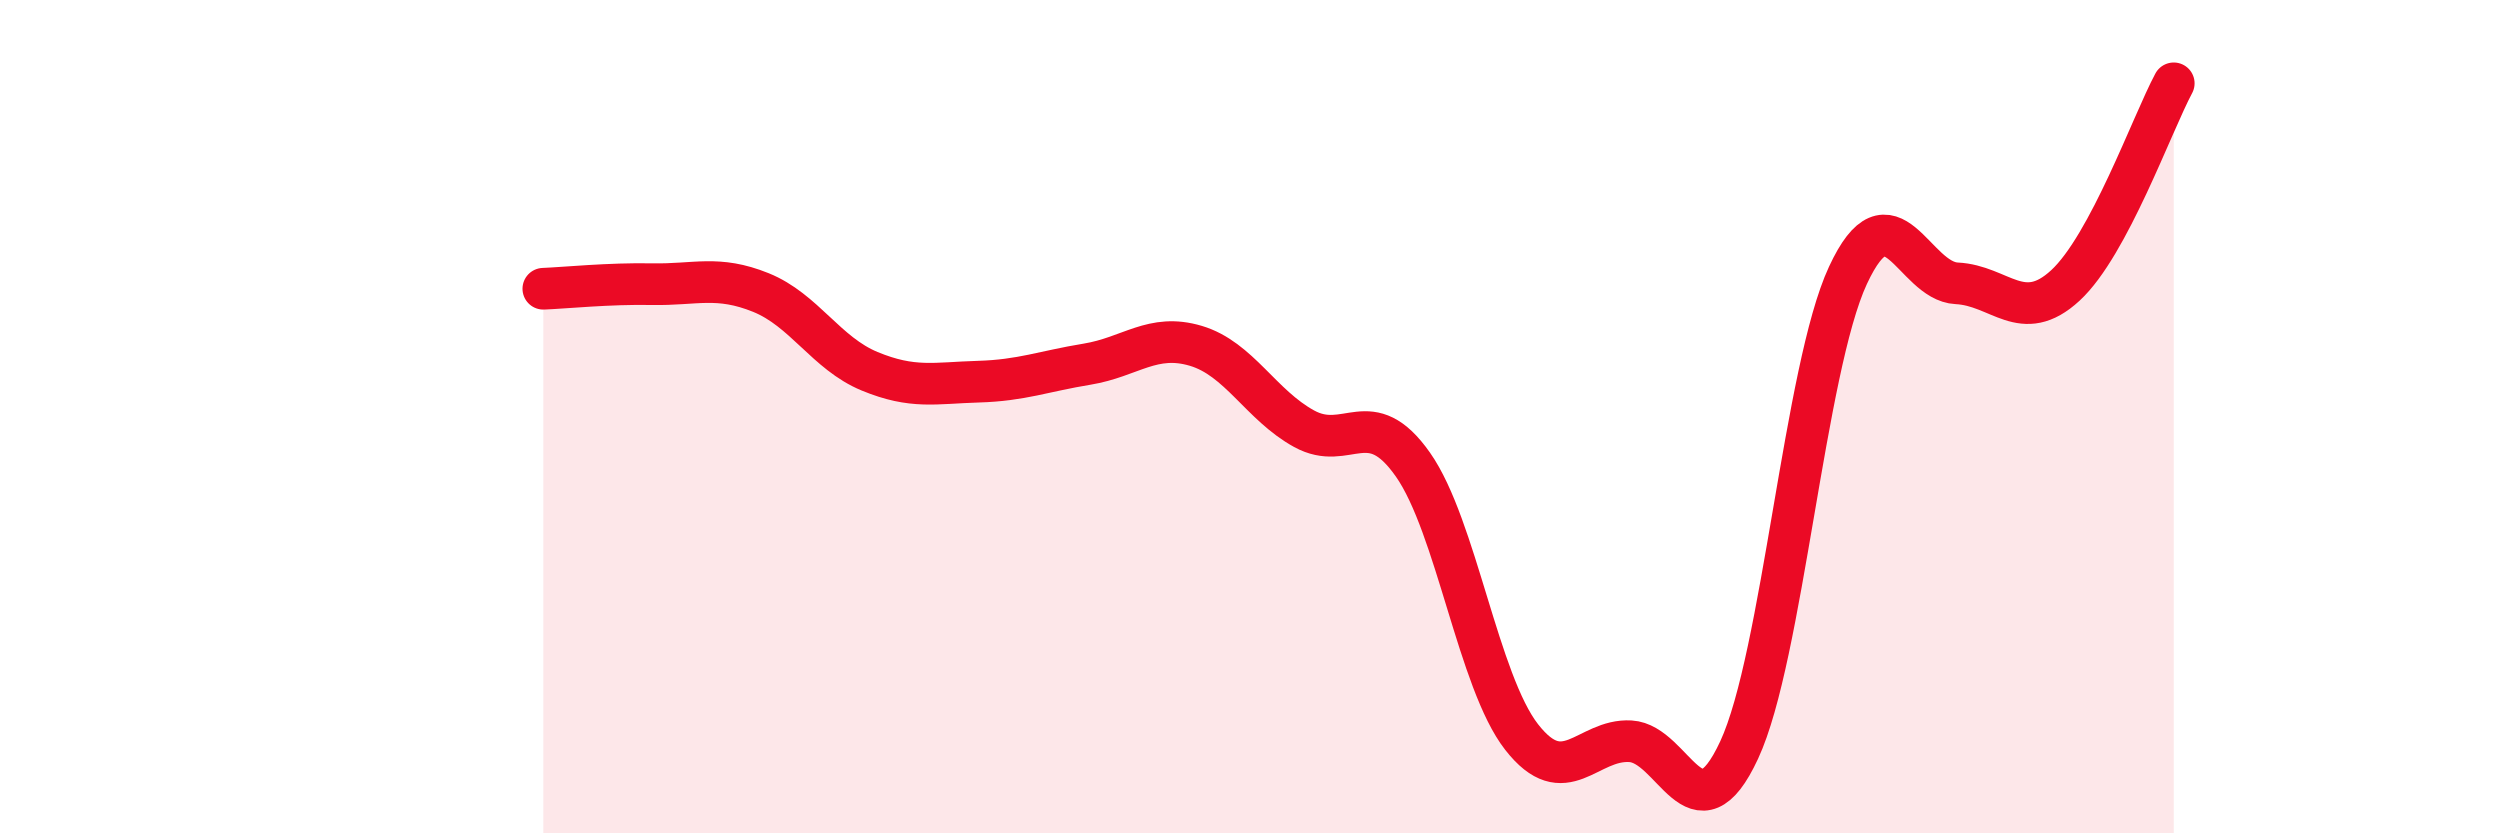
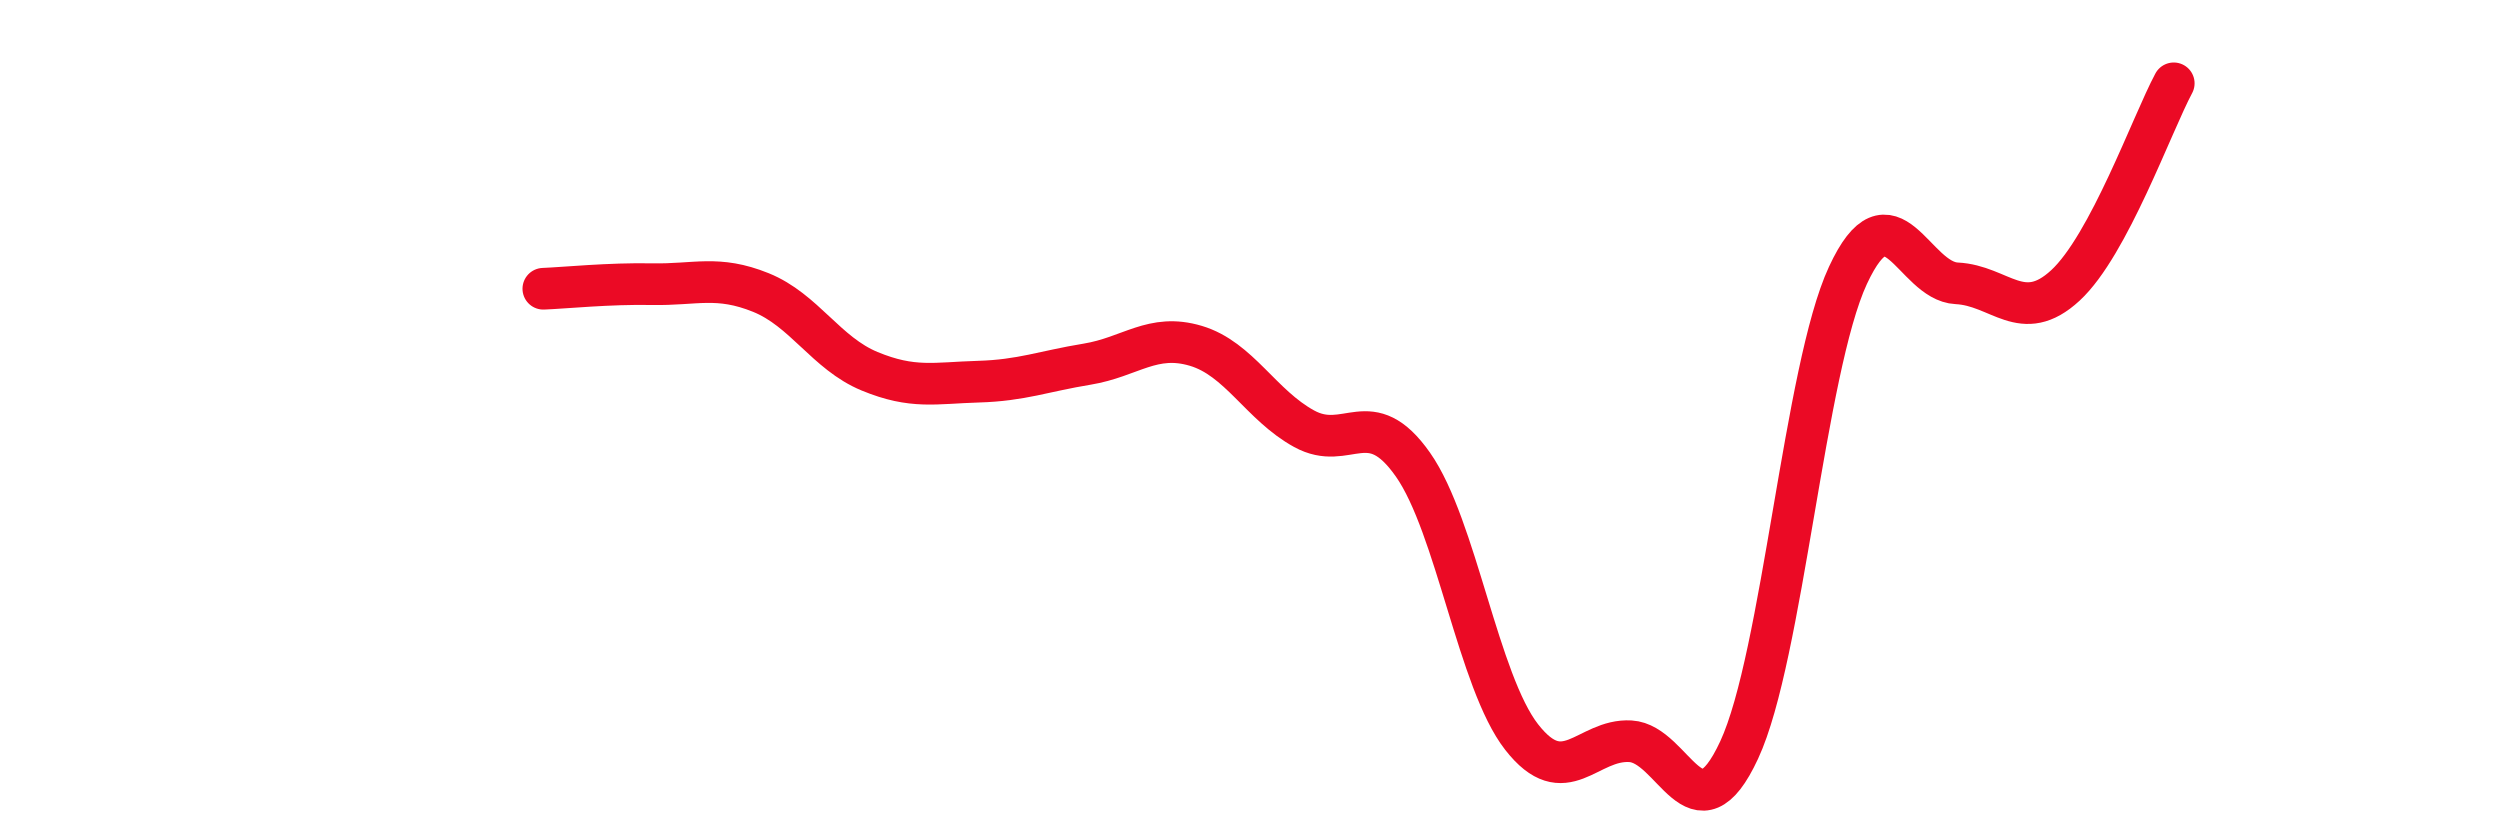
<svg xmlns="http://www.w3.org/2000/svg" width="60" height="20" viewBox="0 0 60 20">
-   <path d="M 13.04,6.93 C 13.56,6.91 14.61,6.8 15.65,6.82 C 16.69,6.84 17.22,6.6 18.26,7.02 C 19.3,7.44 19.83,8.48 20.87,8.91 C 21.91,9.34 22.44,9.19 23.48,9.16 C 24.52,9.13 25.05,8.91 26.09,8.74 C 27.13,8.57 27.66,7.99 28.7,8.3 C 29.74,8.61 30.26,9.72 31.3,10.29 C 32.34,10.86 32.87,9.67 33.91,11.15 C 34.95,12.63 35.48,16.36 36.52,17.69 C 37.56,19.02 38.09,17.73 39.13,17.79 C 40.17,17.85 40.7,20.24 41.74,18 C 42.78,15.76 43.31,8.85 44.35,6.61 C 45.39,4.37 45.92,6.75 46.96,6.8 C 48,6.85 48.53,7.81 49.57,6.85 C 50.61,5.89 51.65,2.97 52.17,2L52.17 20L13.04 20Z" fill="#EB0A25" opacity="0.1" stroke-linecap="round" stroke-linejoin="round" />
  <path d="M 13.04,6.93 C 13.56,6.91 14.61,6.8 15.65,6.82 C 16.69,6.84 17.22,6.6 18.26,7.02 C 19.3,7.44 19.83,8.48 20.87,8.91 C 21.91,9.34 22.44,9.19 23.48,9.16 C 24.52,9.13 25.05,8.91 26.09,8.74 C 27.13,8.57 27.66,7.99 28.7,8.3 C 29.74,8.61 30.26,9.72 31.3,10.29 C 32.34,10.86 32.87,9.67 33.91,11.15 C 34.95,12.63 35.48,16.36 36.52,17.69 C 37.56,19.02 38.09,17.73 39.13,17.79 C 40.17,17.85 40.7,20.24 41.74,18 C 42.78,15.76 43.31,8.85 44.35,6.61 C 45.39,4.37 45.92,6.75 46.96,6.8 C 48,6.85 48.53,7.81 49.57,6.85 C 50.61,5.89 51.65,2.97 52.17,2" stroke="#EB0A25" stroke-width="1" fill="none" stroke-linecap="round" stroke-linejoin="round" />
</svg>